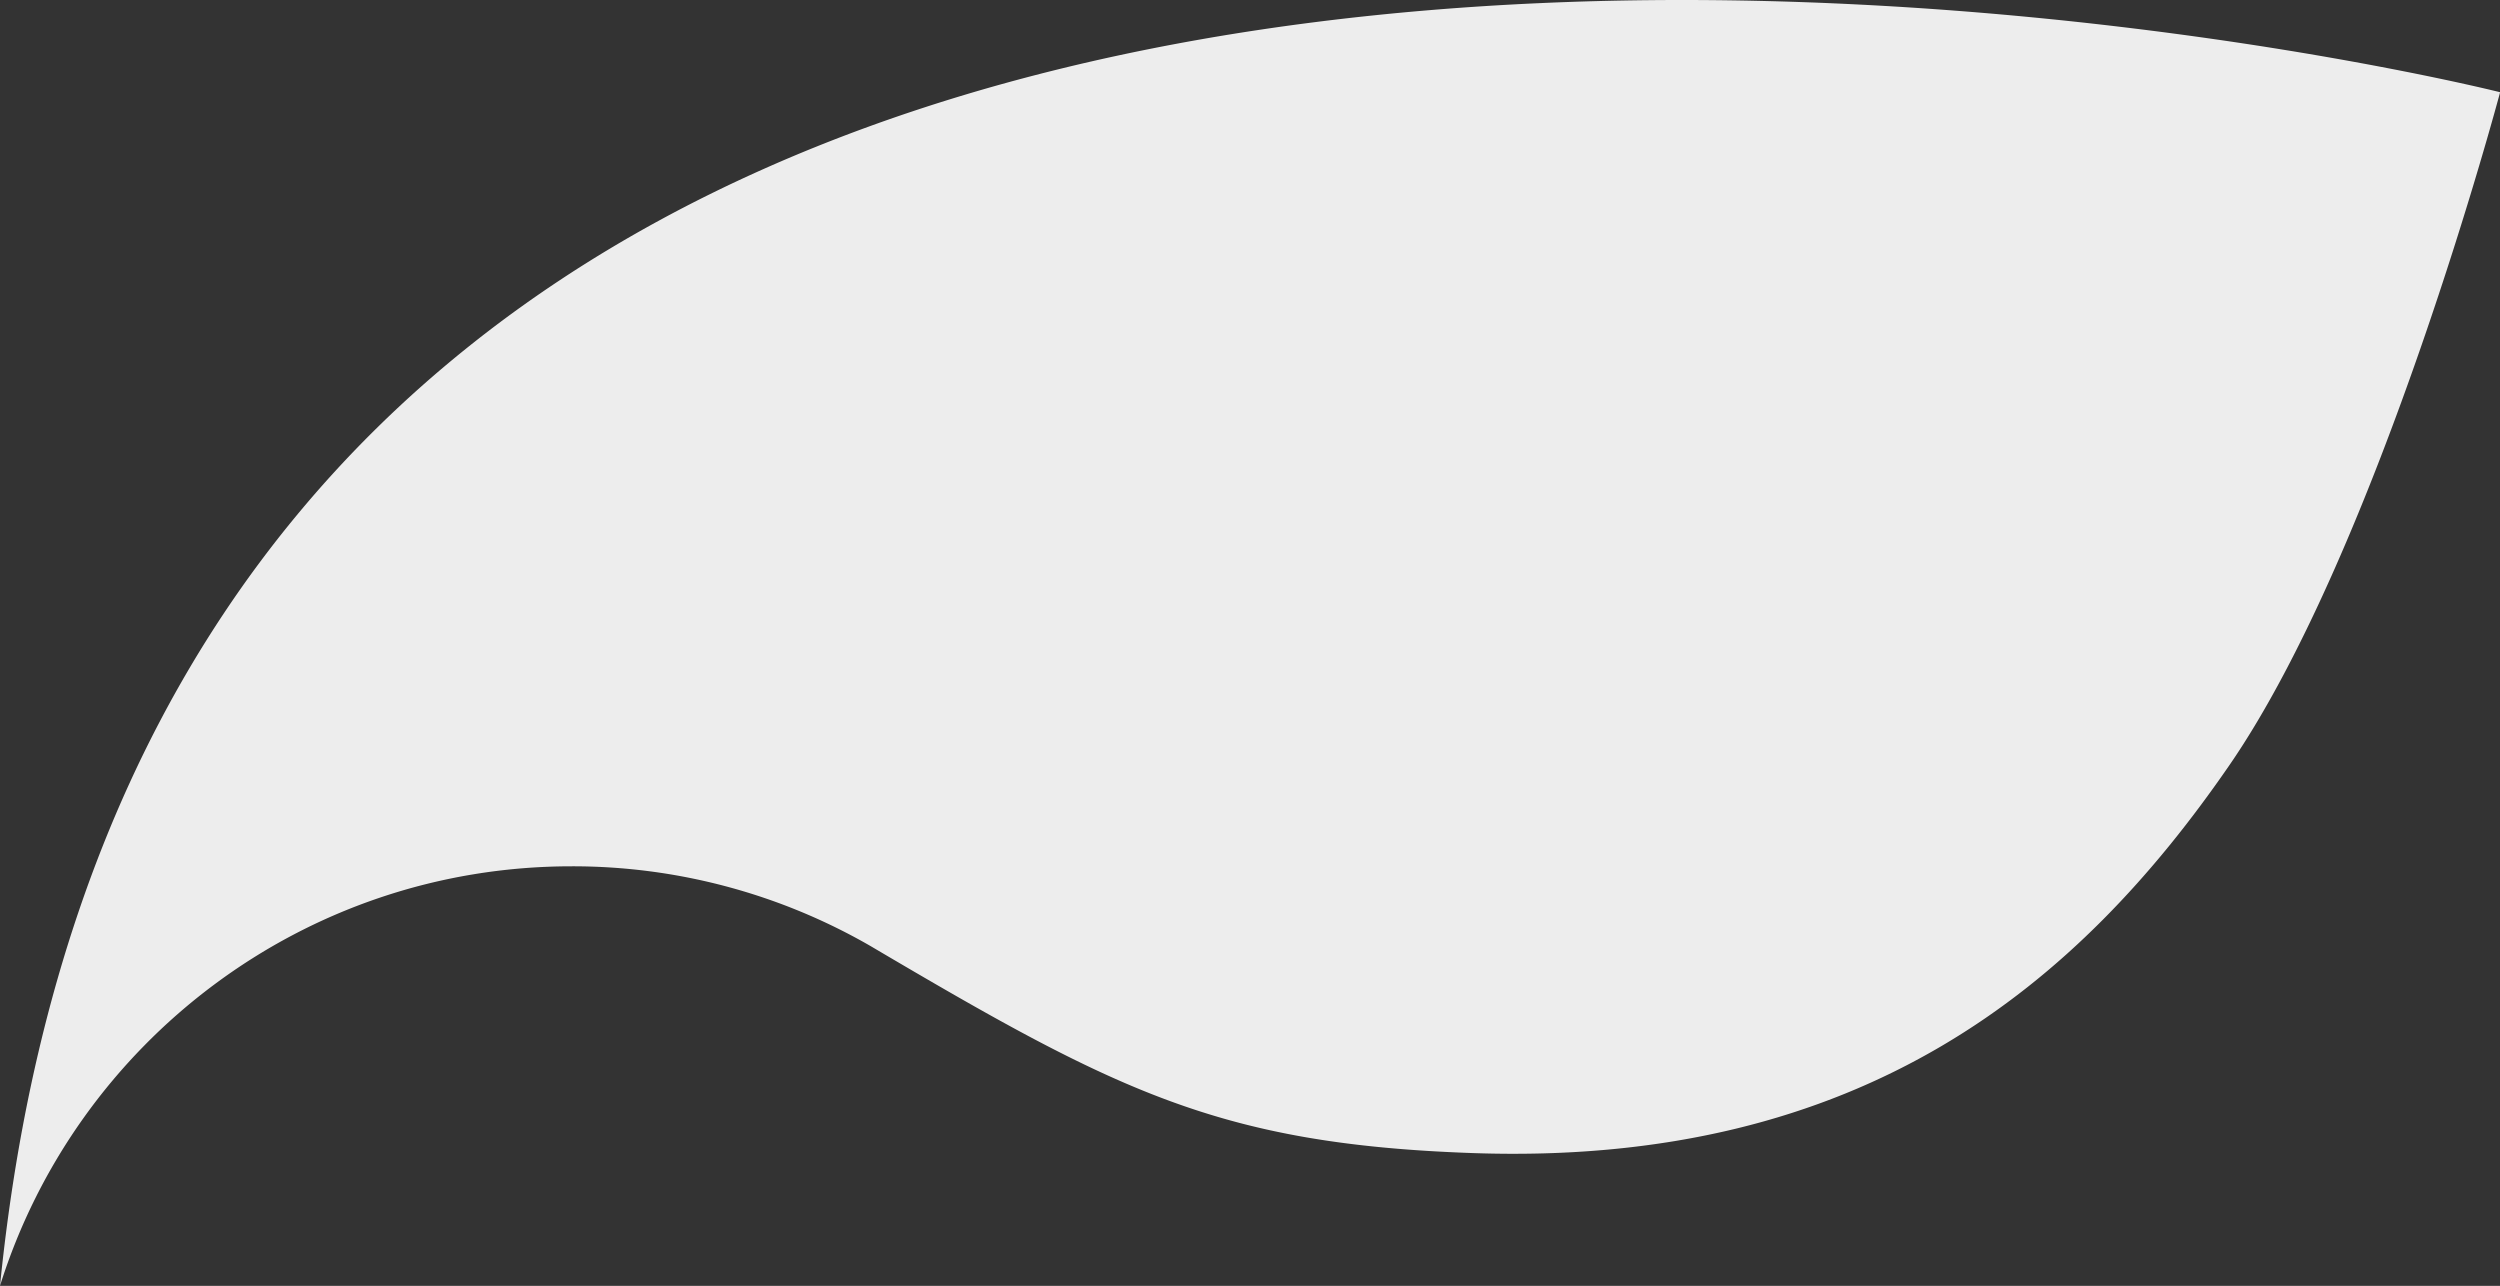
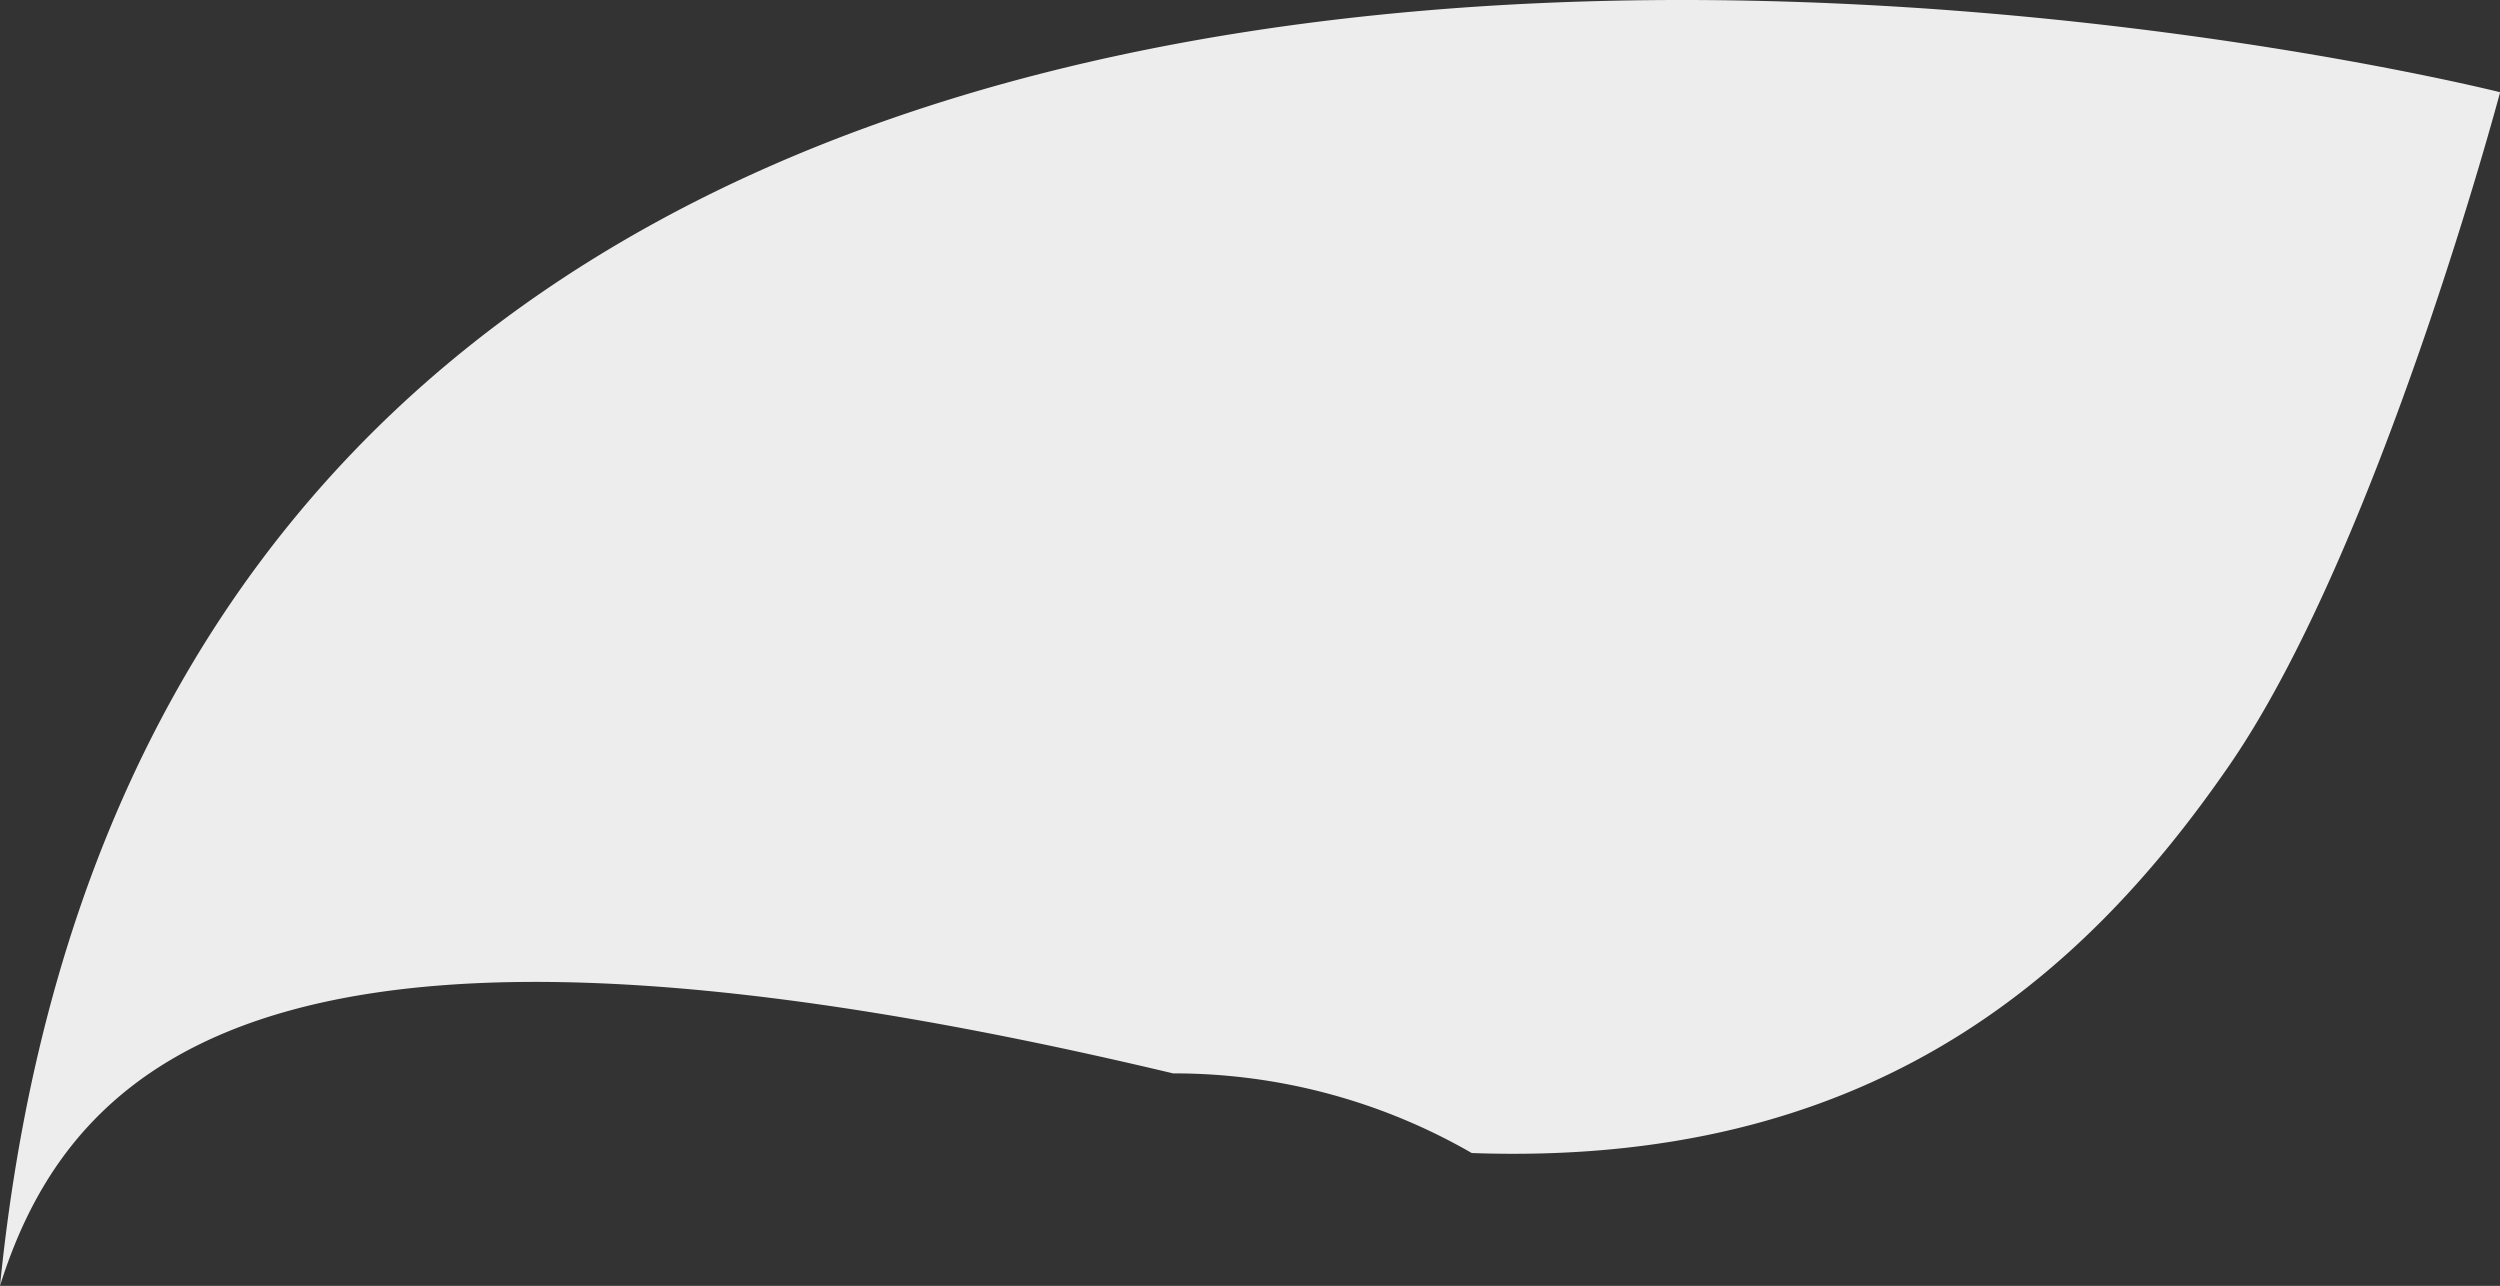
<svg xmlns="http://www.w3.org/2000/svg" viewBox="0 0 903.96 464.94">
  <rect x="0" y="0" width="903.96" height="464.94" fill="#333333" stroke="none" />
  <defs>
    <style>.cls-1{fill:#ededed;}</style>
  </defs>
  <title>form1</title>
  <g id="Calque_2" data-name="Calque 2">
    <g id="Calque_1-2" data-name="Calque 1">
-       <path class="cls-1" d="M806.05,276.78C751.94,355.3,674.2,422,532.17,416.92c-91.63-3.25-129-22.69-217.46-74.88a215.61,215.61,0,0,0-108-28.8C109.7,313.24,27.58,377,0,464.94,64.46-178.33,904,33.35,904,33.35S860.17,198.26,806.05,276.78Z" />
+       <path class="cls-1" d="M806.05,276.78C751.94,355.3,674.2,422,532.17,416.92a215.61,215.61,0,0,0-108-28.8C109.7,313.24,27.58,377,0,464.94,64.46-178.33,904,33.35,904,33.35S860.17,198.26,806.05,276.78Z" />
    </g>
  </g>
</svg>